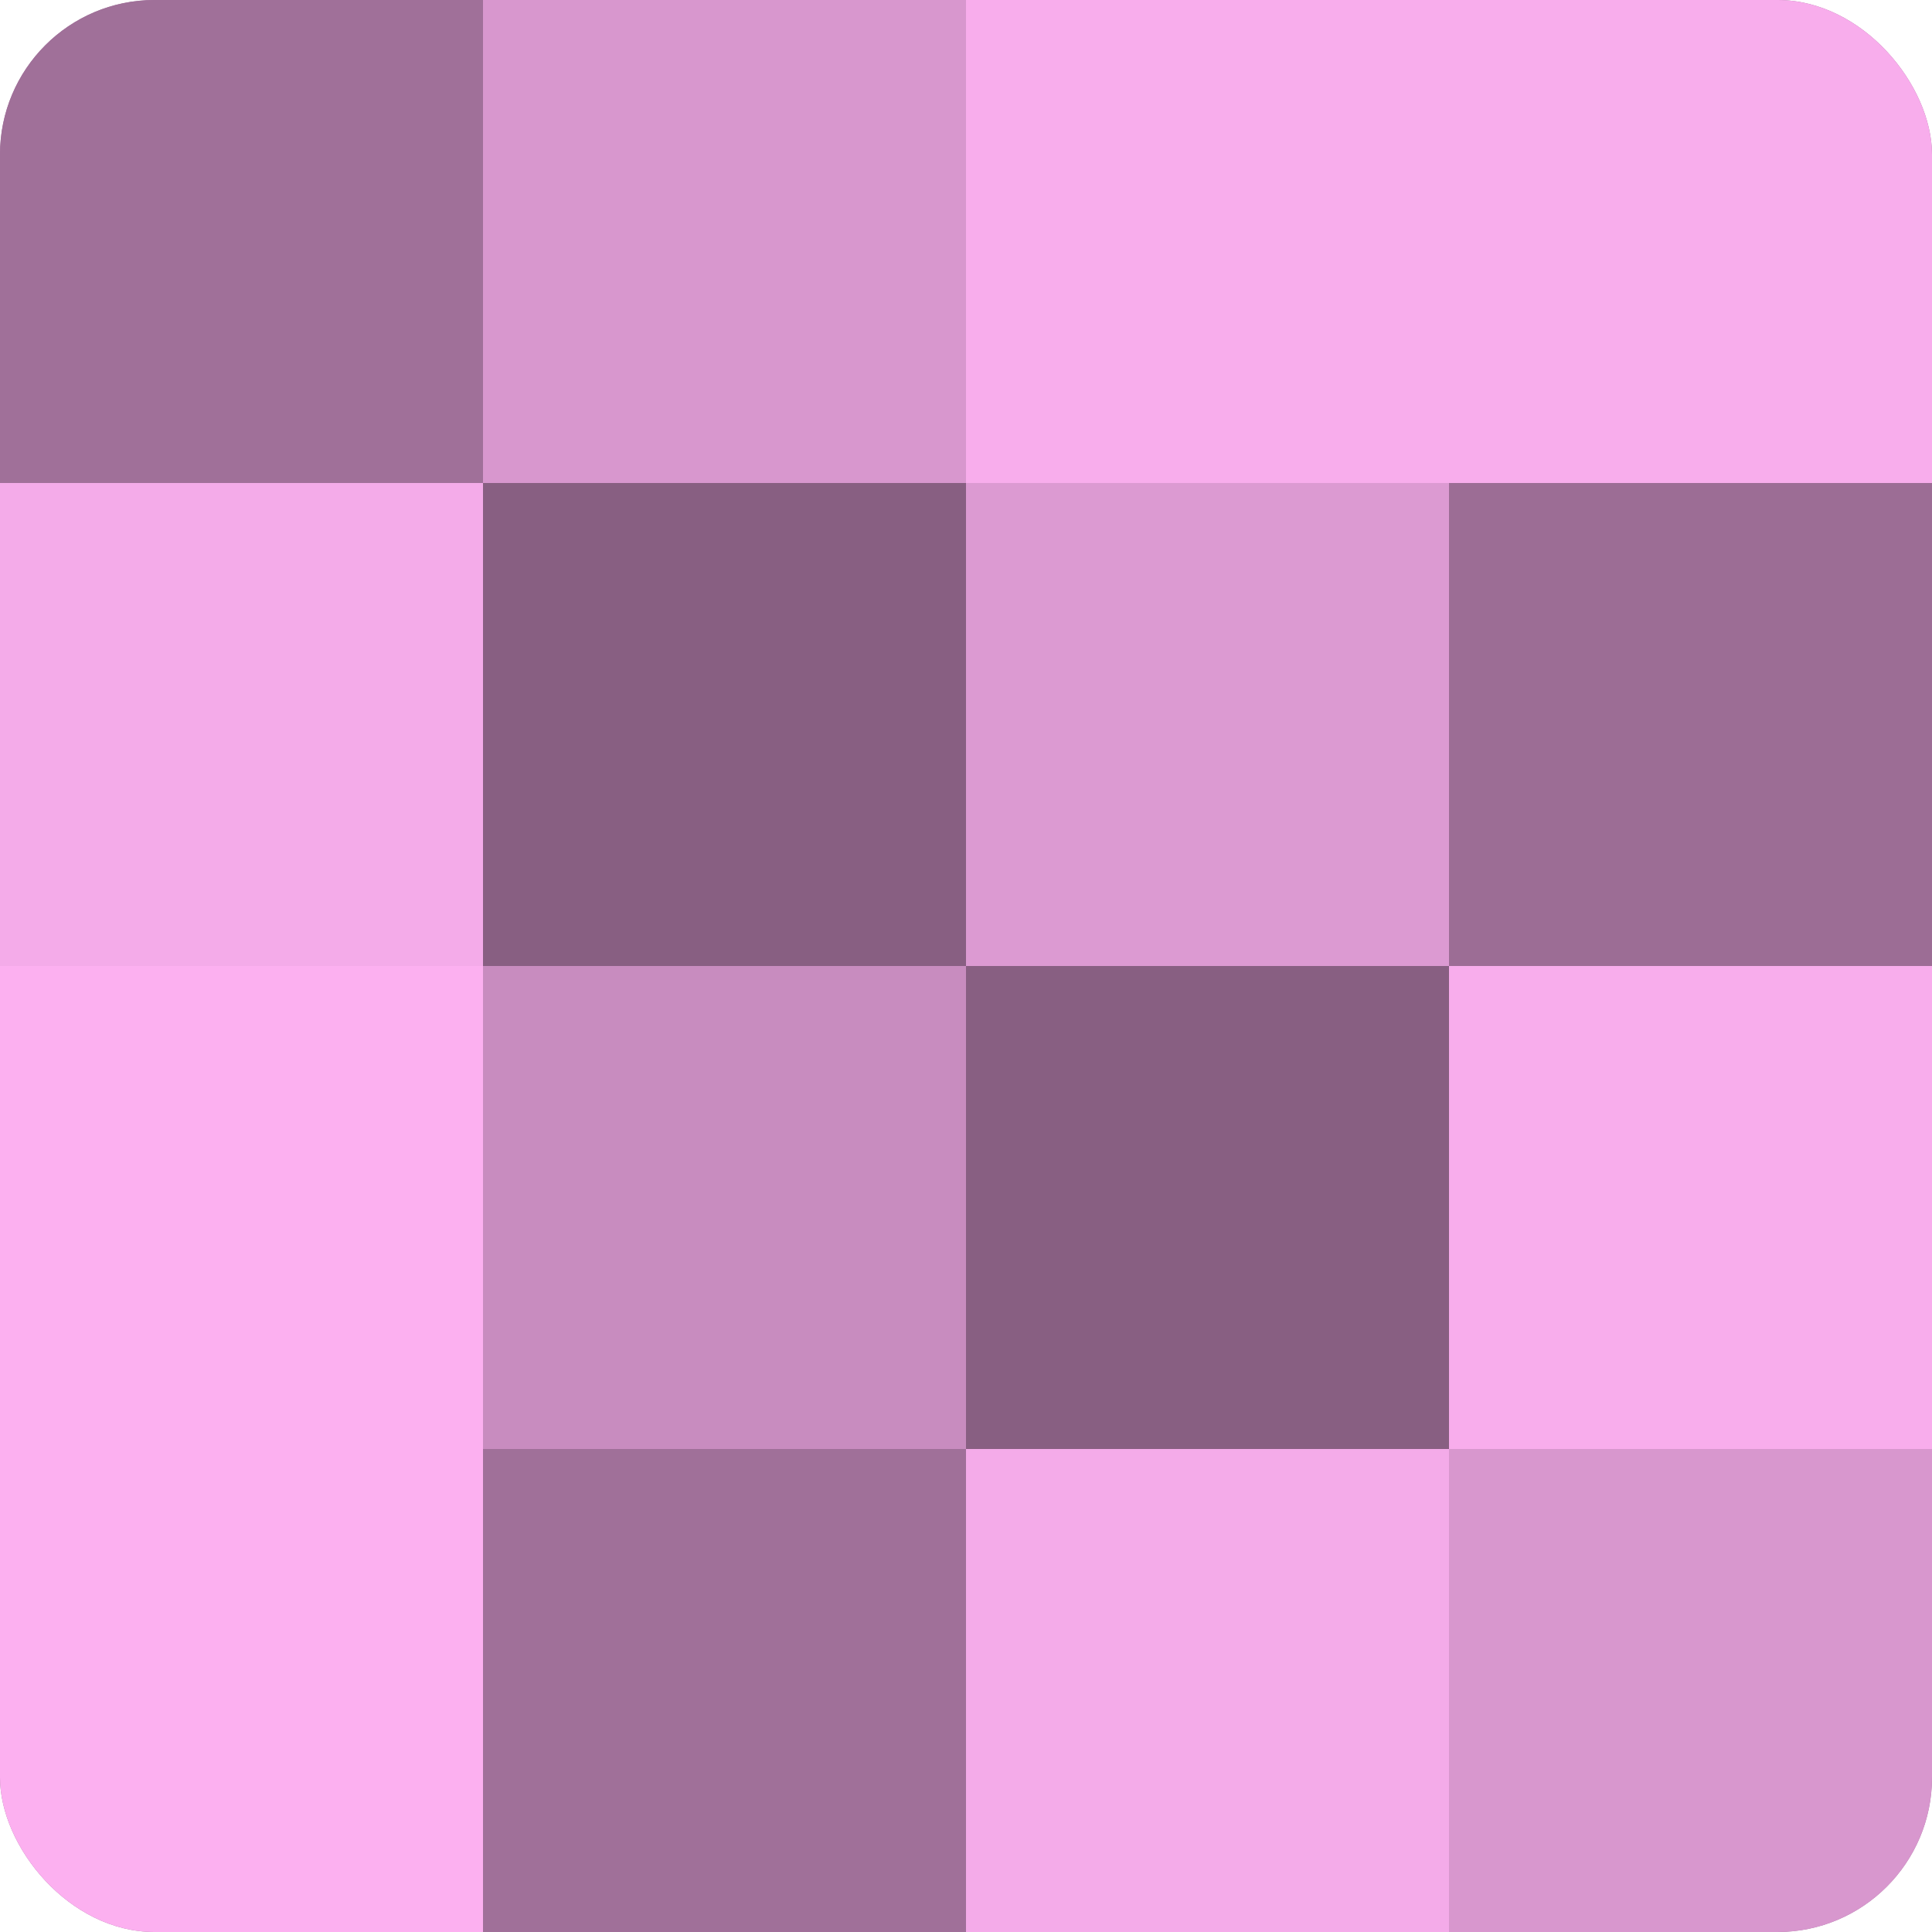
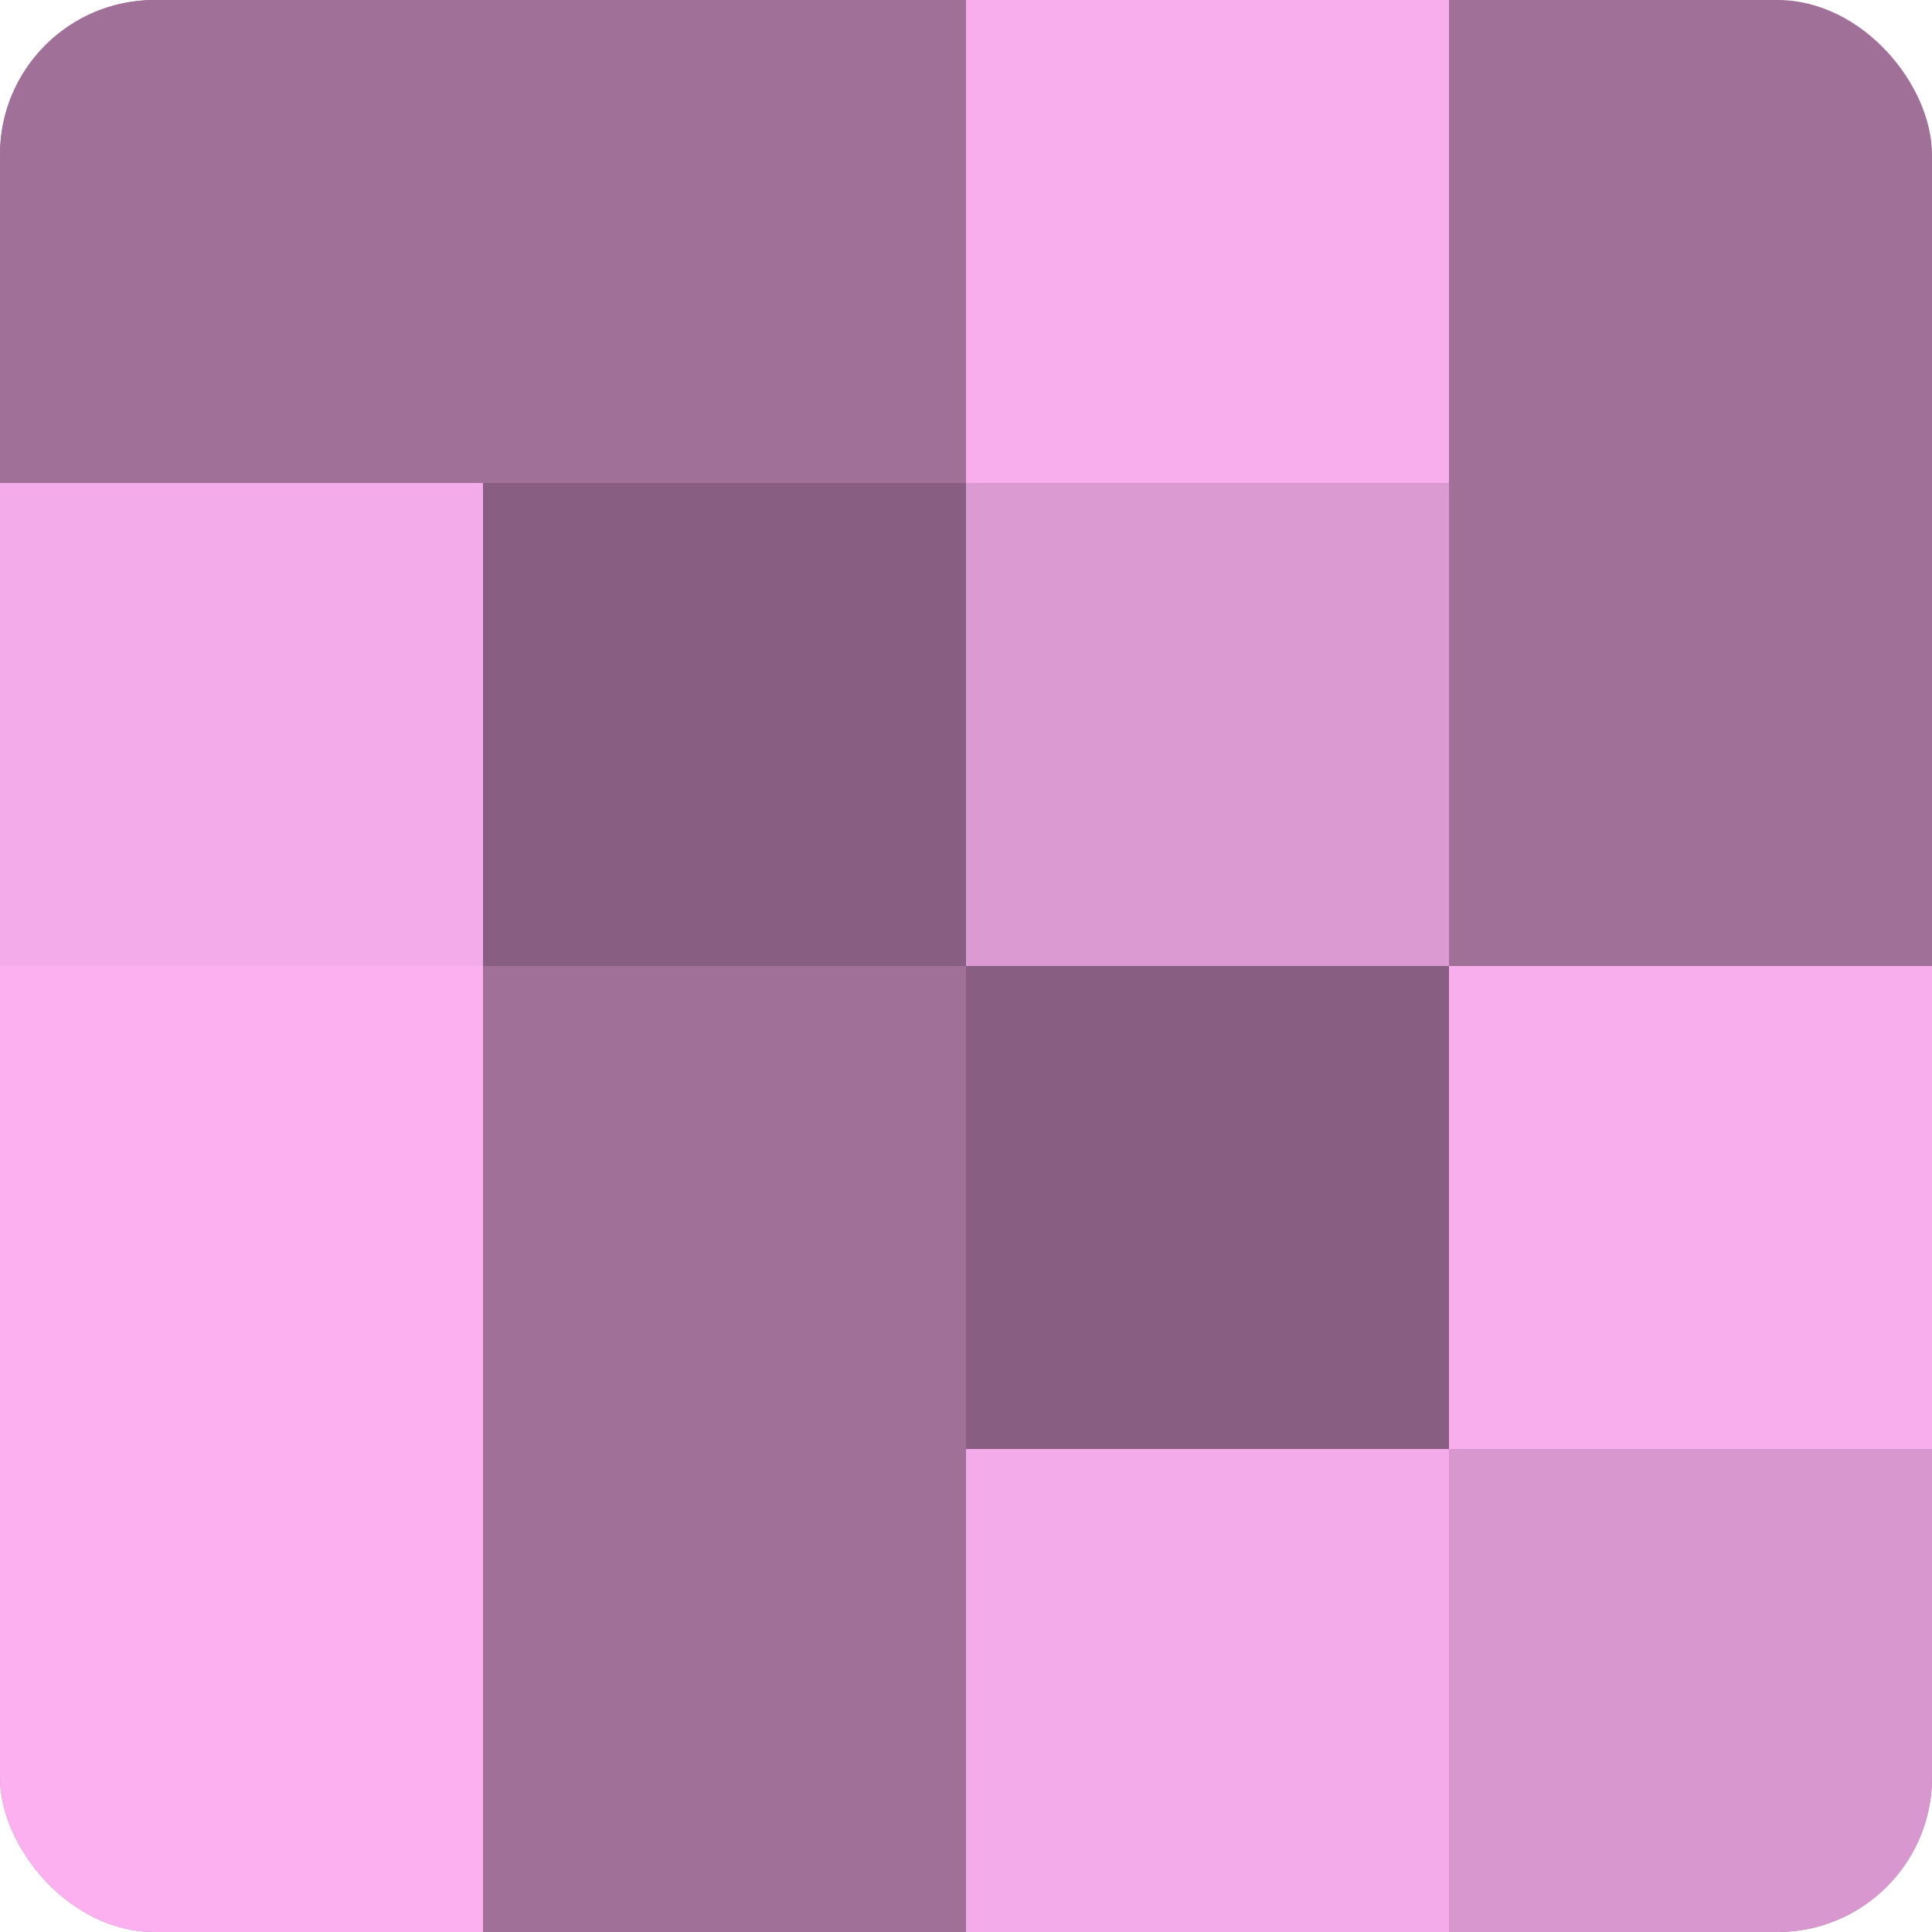
<svg xmlns="http://www.w3.org/2000/svg" width="60" height="60" viewBox="0 0 100 100" preserveAspectRatio="xMidYMid meet">
  <defs>
    <clipPath id="c" width="100" height="100">
      <rect width="100" height="100" rx="8" ry="8" />
    </clipPath>
  </defs>
  <g clip-path="url(#c)">
    <rect width="100" height="100" fill="#a07099" />
    <rect width="25" height="25" fill="#a07099" />
    <rect y="25" width="25" height="25" fill="#f4abe9" />
    <rect y="50" width="25" height="25" fill="#fcb0f0" />
    <rect y="75" width="25" height="25" fill="#fcb0f0" />
-     <rect x="25" width="25" height="25" fill="#d897ce" />
    <rect x="25" y="25" width="25" height="25" fill="#885f82" />
-     <rect x="25" y="50" width="25" height="25" fill="#c88cbf" />
-     <rect x="25" y="75" width="25" height="25" fill="#a07099" />
    <rect x="50" width="25" height="25" fill="#f8adec" />
    <rect x="50" y="25" width="25" height="25" fill="#dc9ad2" />
    <rect x="50" y="50" width="25" height="25" fill="#885f82" />
    <rect x="50" y="75" width="25" height="25" fill="#f4abe9" />
-     <rect x="75" width="25" height="25" fill="#f8adec" />
-     <rect x="75" y="25" width="25" height="25" fill="#9c6d95" />
    <rect x="75" y="50" width="25" height="25" fill="#f8adec" />
    <rect x="75" y="75" width="25" height="25" fill="#d897ce" />
  </g>
</svg>